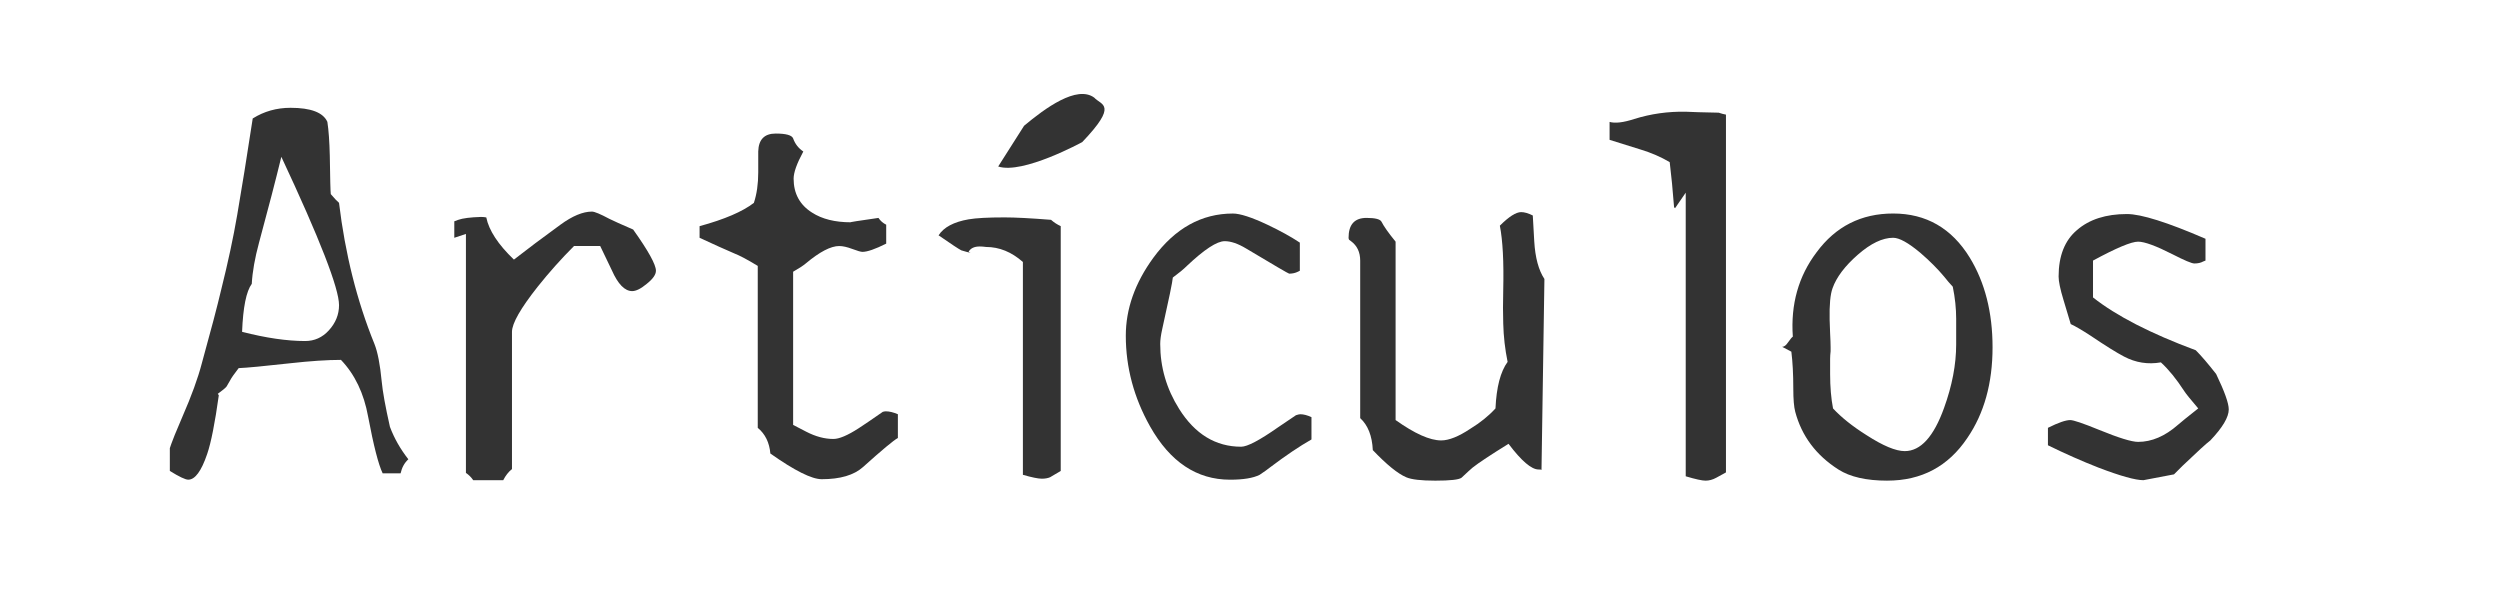
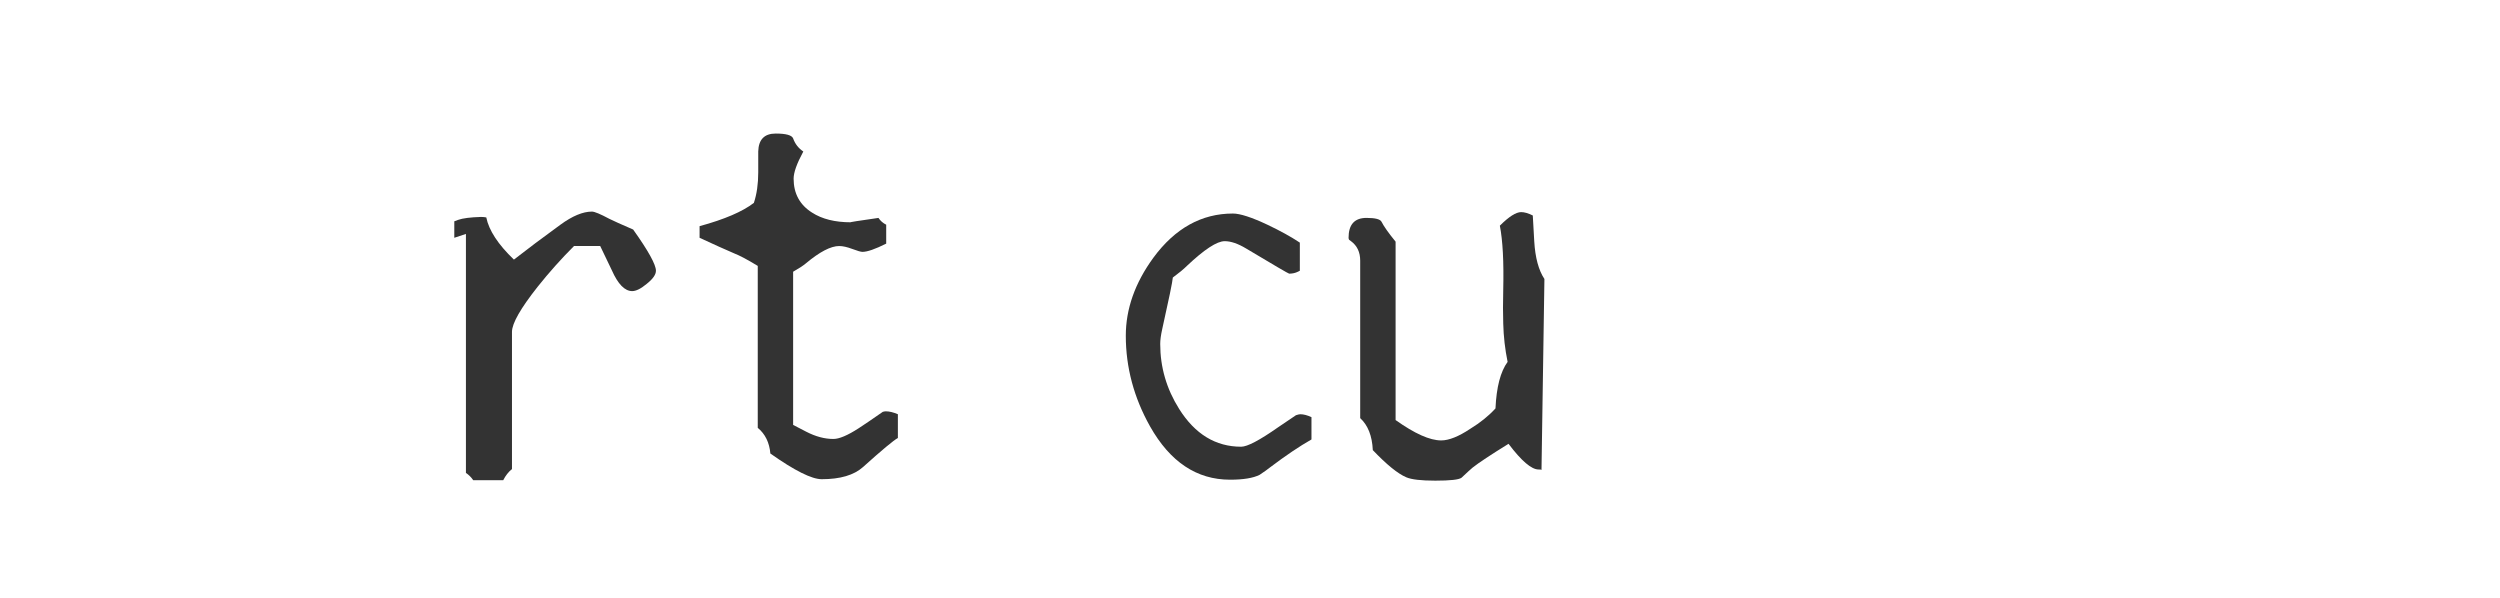
<svg xmlns="http://www.w3.org/2000/svg" xmlns:ns1="http://www.inkscape.org/namespaces/inkscape" xmlns:ns2="http://sodipodi.sourceforge.net/DTD/sodipodi-0.dtd" width="138" height="33" viewBox="0 0 138 33" id="svg10073" version="1.1" ns1:version="0.91 r13725" ns2:docname="articulos.svg">
  <defs id="defs10075" />
  <ns2:namedview id="base" pagecolor="#ffffff" bordercolor="#666666" borderopacity="1.0" ns1:pageopacity="0.0" ns1:pageshadow="2" ns1:zoom="1.979899" ns1:cx="86.647024" ns1:cy="27.862773" ns1:document-units="px" ns1:current-layer="layer1" showgrid="false" units="px" ns1:window-width="1920" ns1:window-height="1010" ns1:window-x="0" ns1:window-y="1" ns1:window-maximized="1" />
  <g ns1:label="Capa 1" ns1:groupmode="layer" id="layer1" transform="translate(0,-1019.362)">
    <g style="font-style:normal;font-weight:normal;font-size:26.761px;line-height:125%;font-family:Sans;letter-spacing:0px;word-spacing:0px;fill:#333333;fill-opacity:1;stroke:none;stroke-width:1px;stroke-linecap:butt;stroke-linejoin:miter;stroke-opacity:1" id="text8573-1">
-       <path d="m 12.078,1041.184 q -0.321,2.301 -0.642,3.238 -0.482,1.418 -1.044,1.418 -0.241,0 -1.017,-0.482 l 0,-1.258 q 0.027,-0.107 0.268,-0.723 0.107,-0.268 0.428,-1.017 0.749,-1.713 1.07,-2.944 0.749,-2.703 1.07,-4.068 0.562,-2.248 0.883,-4.121 0.375,-2.168 0.856,-5.325 0.937,-0.589 2.087,-0.589 1.686,0 2.034,0.776 0.107,0.696 0.134,1.873 0.027,1.9 0.054,2.114 0.294,0.348 0.455,0.482 0.508,4.228 1.954,7.787 0.268,0.669 0.401,2.061 0.08,0.856 0.455,2.515 0.348,0.937 1.017,1.793 -0.321,0.294 -0.428,0.776 l -0.99,0 q -0.348,-0.723 -0.803,-3.131 -0.348,-1.927 -1.499,-3.131 -1.124,0 -2.81,0.187 -2.168,0.241 -2.837,0.268 -0.375,0.482 -0.482,0.696 -0.107,0.187 -0.187,0.321 -0.08,0.107 -0.482,0.401 l 0.054,0.08 z m 3.452,-13.166 q -0.455,1.873 -1.231,4.737 -0.348,1.284 -0.401,2.275 -0.455,0.616 -0.535,2.649 1.98,0.508 3.479,0.508 0.776,0 1.311,-0.589 0.562,-0.616 0.562,-1.391 0,-1.392 -3.185,-8.189 z" style="font-style:normal;font-variant:normal;font-weight:normal;font-stretch:normal;font-family:'Carbonated Gothic';-inkscape-font-specification:'Carbonated Gothic';fill:#333333;fill-opacity:1" id="path3565" />
      <path d="m 34.897,1035.431 q -0.615,0 -1.124,-1.151 -0.134,-0.294 -0.642,-1.338 l -1.445,0 q -1.07,1.071 -2.007,2.248 -1.418,1.793 -1.418,2.489 l 0,7.573 q -0.294,0.241 -0.482,0.616 l -1.659,0 q -0.161,-0.241 -0.401,-0.401 l 0,-13.193 q -0.428,0.134 -0.642,0.214 l 0,-0.91 0.214,-0.08 q 0.375,-0.134 1.258,-0.161 0.161,0 0.294,0.027 0.214,1.07 1.525,2.328 1.097,-0.856 2.569,-1.927 0.99,-0.723 1.739,-0.723 0.214,0 0.963,0.401 0.321,0.161 1.311,0.589 1.258,1.766 1.258,2.275 0,0.321 -0.508,0.723 -0.482,0.401 -0.803,0.401 z" style="font-style:normal;font-variant:normal;font-weight:normal;font-stretch:normal;font-family:'Carbonated Gothic';-inkscape-font-specification:'Carbonated Gothic';fill:#333333;fill-opacity:1" id="path3567" />
      <path d="m 49.563,1042.228 0,1.311 q -0.348,0.187 -1.927,1.606 -0.749,0.669 -2.275,0.669 -0.83,0 -2.837,-1.418 -0.08,-0.91 -0.696,-1.418 l 0,-8.938 q -0.83,-0.508 -1.311,-0.696 -0.749,-0.321 -1.9,-0.856 l 0,-0.642 q 2.061,-0.562 2.997,-1.285 0.241,-0.723 0.241,-1.686 l 0,-1.151 q 0.027,-0.99 0.963,-0.99 0.856,0 0.963,0.268 0.161,0.455 0.562,0.723 -0.535,0.99 -0.535,1.499 0,1.231 1.017,1.873 0.83,0.535 2.141,0.535 -0.161,0 1.525,-0.241 0.161,0.241 0.428,0.375 l 0,1.044 q -0.91,0.455 -1.311,0.455 -0.134,0 -0.562,-0.161 -0.428,-0.161 -0.723,-0.161 -0.696,0 -1.846,0.963 -0.187,0.161 -0.696,0.455 l 0,8.456 0.723,0.375 q 0.776,0.401 1.499,0.401 0.482,0 1.392,-0.589 0.455,-0.294 1.338,-0.91 0.107,-0.027 0.161,-0.027 0.294,0 0.669,0.161 z" style="font-style:normal;font-variant:normal;font-weight:normal;font-stretch:normal;font-family:'Carbonated Gothic';-inkscape-font-specification:'Carbonated Gothic';fill:#333333;fill-opacity:1" id="path3569" />
-       <path d="m 55.1,1028.553 1.429,-2.248 c 1.161,-0.972 2.916,-2.257 3.872,-1.554 0.392,0.428 1.339,0.357 -0.661,2.454 0,0 -3.288,1.798 -4.64,1.347 z m -1.525,4.763 c -0.107,-0.018 -0.277,-0.063 -0.508,-0.134 -0.143,-0.071 -0.562,-0.348 -1.258,-0.83 0.285,-0.446 0.839,-0.74 1.659,-0.883 0.41,-0.071 1.07,-0.107 1.98,-0.107 0.589,0 1.445,0.045 2.569,0.134 0.161,0.143 0.339,0.259 0.535,0.348 l 0,13.514 c -0.143,0.089 -0.339,0.205 -0.589,0.348 -0.125,0.053 -0.277,0.08 -0.455,0.08 -0.196,0 -0.544,-0.071 -1.044,-0.214 l 0,-11.748 c -0.624,-0.553 -1.302,-0.83 -2.034,-0.83 -0.125,-0.018 -0.241,-0.027 -0.348,-0.027 -0.303,0 -0.508,0.098 -0.615,0.294 l 0.107,0.053 z" style="font-style:normal;font-variant:normal;font-weight:normal;font-stretch:normal;font-family:'Carbonated Gothic';-inkscape-font-specification:'Carbonated Gothic';fill:#333333;fill-opacity:1" id="path3571" ns1:connector-curvature="0" ns2:nodetypes="cccccccccsccccscccsccc" />
      <path d="m 72.393,1042.389 0,1.231 q -0.99,0.562 -2.301,1.552 -0.161,0.134 -0.562,0.401 -0.535,0.268 -1.632,0.268 -2.756,0 -4.416,-2.944 -1.338,-2.382 -1.338,-5.004 0,-2.221 1.525,-4.309 1.793,-2.435 4.389,-2.435 0.589,0 1.9,0.616 1.07,0.508 1.793,0.99 l 0,1.552 -0.107,0.054 q -0.214,0.107 -0.482,0.107 -0.054,0 -2.382,-1.392 -0.669,-0.401 -1.177,-0.401 -0.642,0 -2.087,1.365 -0.268,0.268 -0.776,0.642 -0.027,0.348 -0.589,2.863 -0.107,0.482 -0.107,0.803 0,1.927 1.044,3.586 1.311,2.087 3.425,2.087 0.508,0 2.034,-1.07 0.268,-0.187 0.99,-0.669 0.161,-0.054 0.241,-0.054 0.268,0 0.615,0.161 z" style="font-style:normal;font-variant:normal;font-weight:normal;font-stretch:normal;font-family:'Carbonated Gothic';-inkscape-font-specification:'Carbonated Gothic';fill:#333333;fill-opacity:1" id="path3573" />
      <path d="m 84.61,1031.256 0.08,1.418 q 0.08,1.365 0.562,2.087 l -0.161,10.544 q 0.107,-0.027 -0.161,-0.027 -0.589,0 -1.659,-1.418 -1.472,0.91 -1.98,1.311 -0.161,0.134 -0.615,0.562 -0.214,0.161 -1.445,0.161 -1.177,0 -1.606,-0.187 -0.696,-0.294 -1.846,-1.499 -0.054,-1.177 -0.696,-1.766 l 0,-8.697 q 0,-0.696 -0.508,-1.071 l -0.107,-0.08 q -0.027,-0.054 -0.027,-0.107 0,-1.097 0.99,-1.097 0.723,0 0.83,0.214 0.187,0.375 0.776,1.097 l 0,9.848 q 1.579,1.124 2.516,1.124 0.642,0 1.606,-0.642 0.83,-0.508 1.392,-1.124 0.08,-1.766 0.669,-2.569 -0.214,-1.044 -0.241,-2.114 -0.027,-0.803 0,-1.873 0.054,-2.301 -0.187,-3.532 0.749,-0.749 1.177,-0.749 0.268,0 0.642,0.187 z" style="font-style:normal;font-variant:normal;font-weight:normal;font-stretch:normal;font-family:'Carbonated Gothic';-inkscape-font-specification:'Carbonated Gothic';fill:#333333;fill-opacity:1" id="path3575" />
-       <path d="m 95.273,1025.69 0,19.749 q -0.107,0.053 -0.535,0.294 -0.294,0.161 -0.589,0.161 -0.294,0 -1.097,-0.241 l 0,-15.655 -0.589,0.856 -0.054,-0.053 q -0.107,-1.392 -0.241,-2.489 -0.723,-0.428 -1.606,-0.696 -0.883,-0.268 -1.713,-0.535 l 0,-0.99 q 0.455,0.134 1.365,-0.161 1.365,-0.428 2.837,-0.401 0.482,0.027 1.82,0.053 0.241,0.08 0.401,0.107 z" style="font-style:normal;font-variant:normal;font-weight:normal;font-stretch:normal;font-family:'Carbonated Gothic';-inkscape-font-specification:'Carbonated Gothic';fill:#333333;fill-opacity:1" id="path3577" />
-       <path d="m 104.182,1045.894 q -1.739,0 -2.703,-0.616 -1.846,-1.177 -2.382,-3.185 -0.107,-0.401 -0.107,-1.284 0,-1.177 -0.107,-2.034 l -0.508,-0.268 q 0.161,0 0.321,-0.241 0.187,-0.268 0.268,-0.321 -0.187,-2.676 1.311,-4.656 1.579,-2.141 4.228,-2.141 2.73,0 4.228,2.435 1.258,2.061 1.258,4.951 0,2.97 -1.392,5.004 -1.579,2.355 -4.416,2.355 z m 3.613,-10.704 -0.241,-0.268 -0.241,-0.294 q -0.535,-0.642 -1.311,-1.311 -0.99,-0.83 -1.499,-0.83 -0.883,0 -1.954,0.937 -1.07,0.937 -1.392,1.847 -0.187,0.508 -0.161,1.74 0,0.214 0.027,0.749 0.027,0.508 0.027,0.776 l 0,0.214 q -0.027,0.241 -0.027,0.428 l 0,0.83 q 0,1.07 0.161,1.9 0.696,0.749 1.846,1.472 1.365,0.883 2.114,0.883 1.311,0 2.168,-2.382 0.669,-1.847 0.669,-3.506 l 0,-1.418 q 0,-0.856 -0.187,-1.766 z" style="font-style:normal;font-variant:normal;font-weight:normal;font-stretch:normal;font-family:'Carbonated Gothic';-inkscape-font-specification:'Carbonated Gothic';fill:#333333;fill-opacity:1" id="path3579" />
-       <path d="m 120.486,1045.065 -0.482,0.482 -1.686,0.321 q -0.669,0 -2.489,-0.696 -1.365,-0.535 -2.783,-1.231 l 0,-0.963 q 0.856,-0.428 1.231,-0.428 0.268,0 1.579,0.535 1.632,0.669 2.168,0.669 1.124,0 2.194,-0.937 0.241,-0.214 1.124,-0.91 -0.642,-0.749 -0.776,-0.963 -0.642,-0.99 -1.285,-1.579 -1.07,0.187 -2.034,-0.321 -0.616,-0.321 -1.846,-1.151 -0.696,-0.455 -1.097,-0.642 -0.027,-0.107 -0.401,-1.338 -0.268,-0.883 -0.268,-1.284 0,-1.713 1.017,-2.569 1.017,-0.883 2.756,-0.883 1.177,0 4.335,1.365 l 0,1.204 -0.134,0.053 q -0.187,0.107 -0.482,0.107 -0.214,0 -1.204,-0.508 -1.365,-0.696 -1.9,-0.696 -0.562,0 -2.489,1.044 l 0,2.034 q 1.927,1.525 5.673,2.917 0.455,0.455 1.124,1.311 0.696,1.445 0.696,1.954 0,0.642 -1.017,1.713 -0.321,0.241 -1.525,1.392 z" style="font-style:normal;font-variant:normal;font-weight:normal;font-stretch:normal;font-family:'Carbonated Gothic';-inkscape-font-specification:'Carbonated Gothic';fill:#333333;fill-opacity:1" id="path3581" />
    </g>
  </g>
</svg>